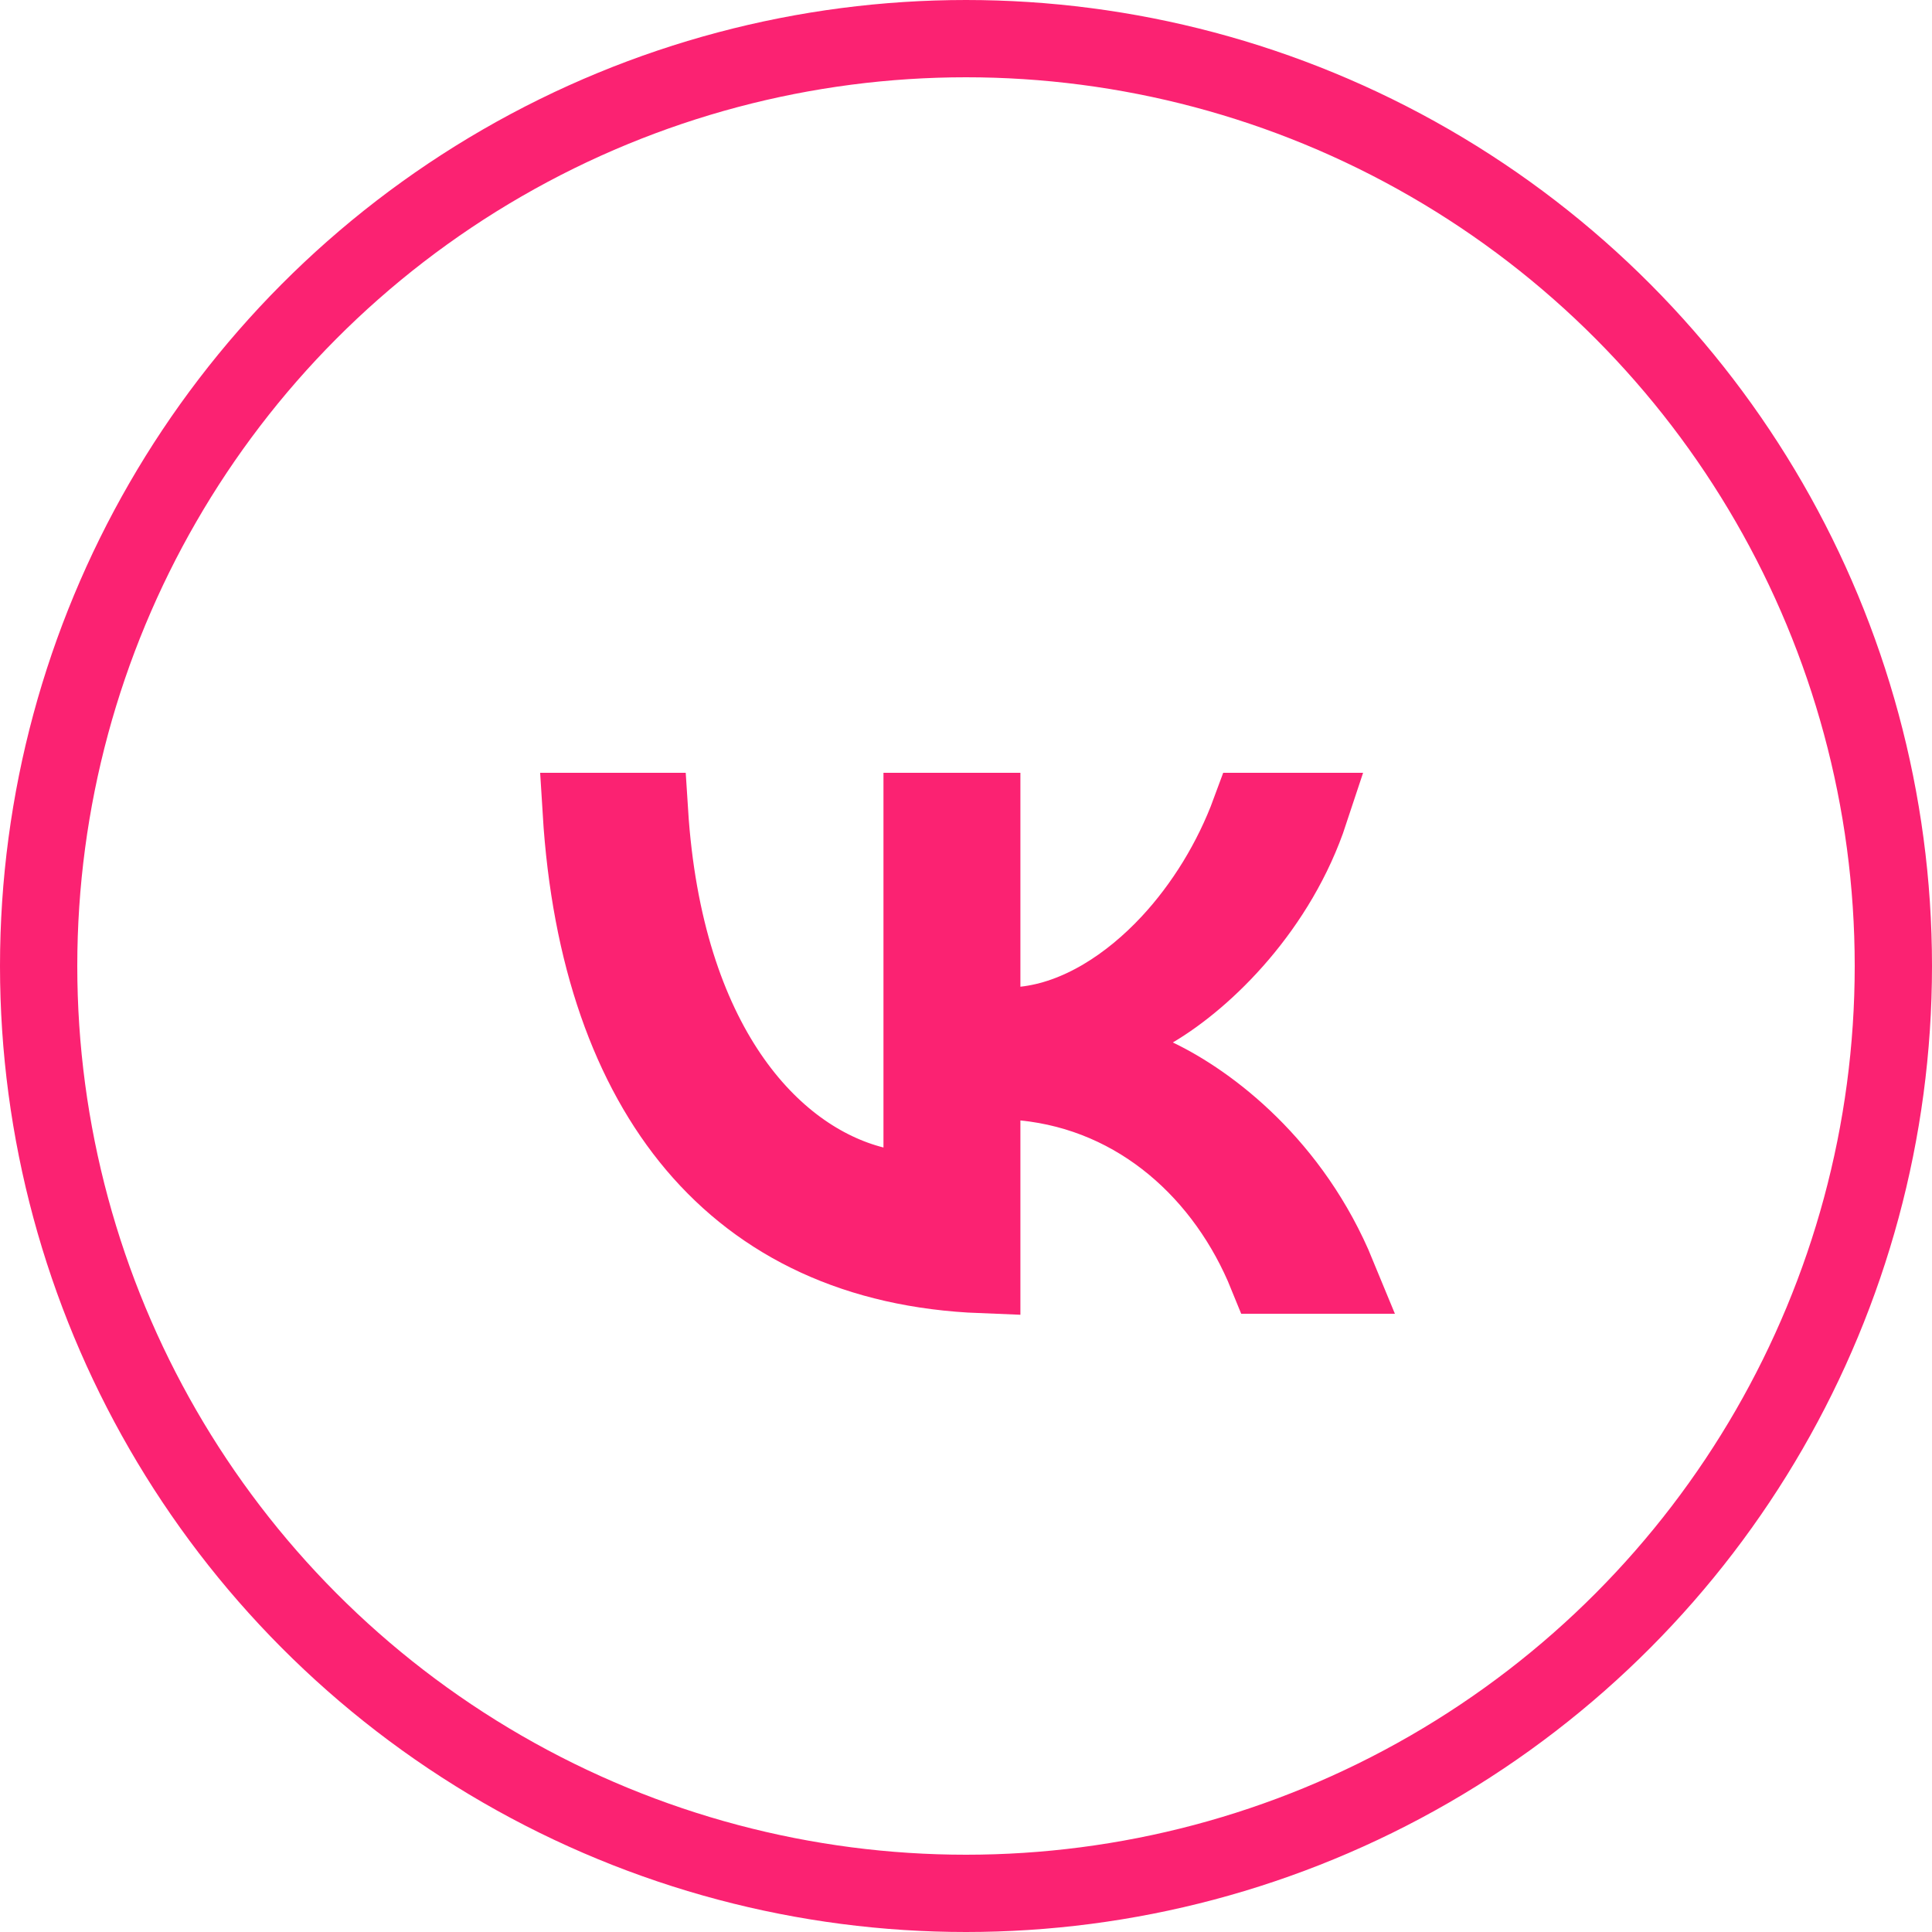
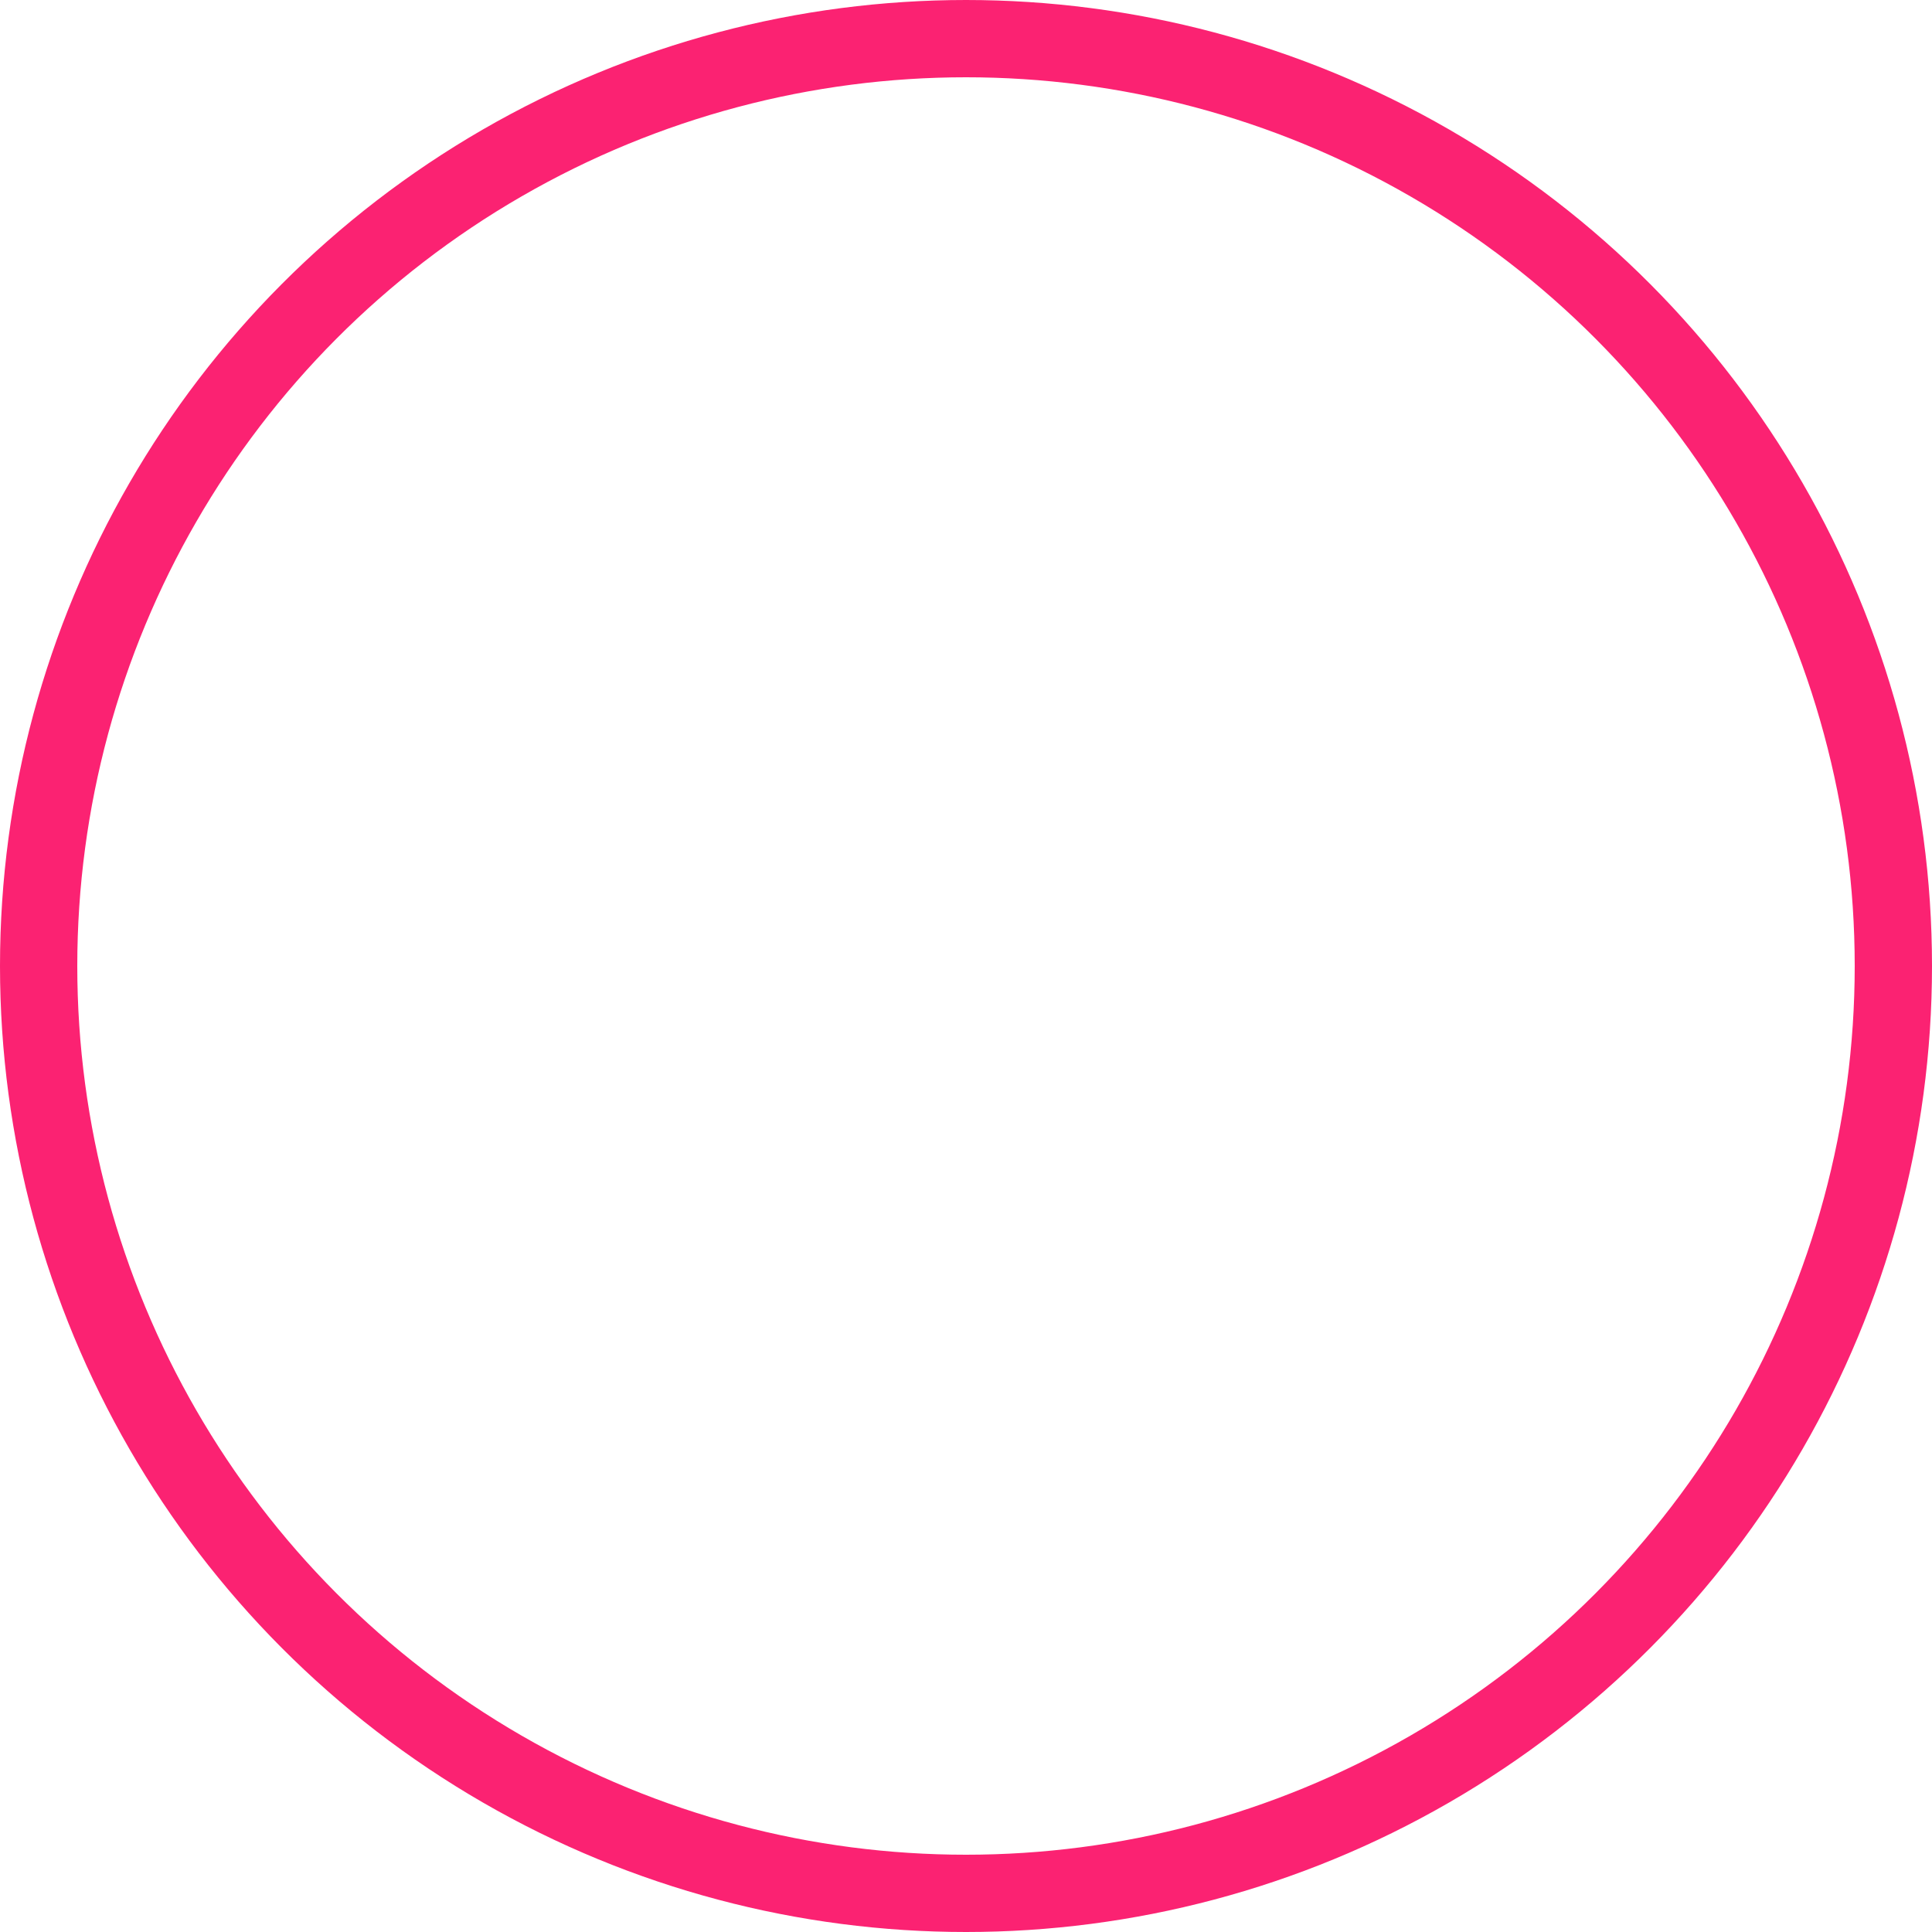
<svg xmlns="http://www.w3.org/2000/svg" width="25" height="25" viewBox="0 0 25 25" fill="none">
-   <path d="M8.404 10.5C8.595 13.51 9.981 14.995 11.308 15.333L11.932 15.492V10.5H12.704V13.325L13.259 13.265C13.964 13.187 14.624 12.753 15.139 12.2C15.577 11.729 15.943 11.136 16.177 10.5H16.947C16.539 11.737 15.605 12.656 14.922 13.059L14.113 13.536L14.96 13.94C15.646 14.268 16.72 15.079 17.304 16.5H16.398C15.865 15.185 14.745 14.152 13.255 14.001L12.704 13.945V16.493C11.093 16.43 9.861 15.833 9.002 14.817C8.158 13.818 7.635 12.366 7.521 10.5H8.404Z" fill="#FD2676" stroke="#FB2272" />
  <circle cx="12.5" cy="12.5" r="12" stroke="#FB2272" />
</svg>